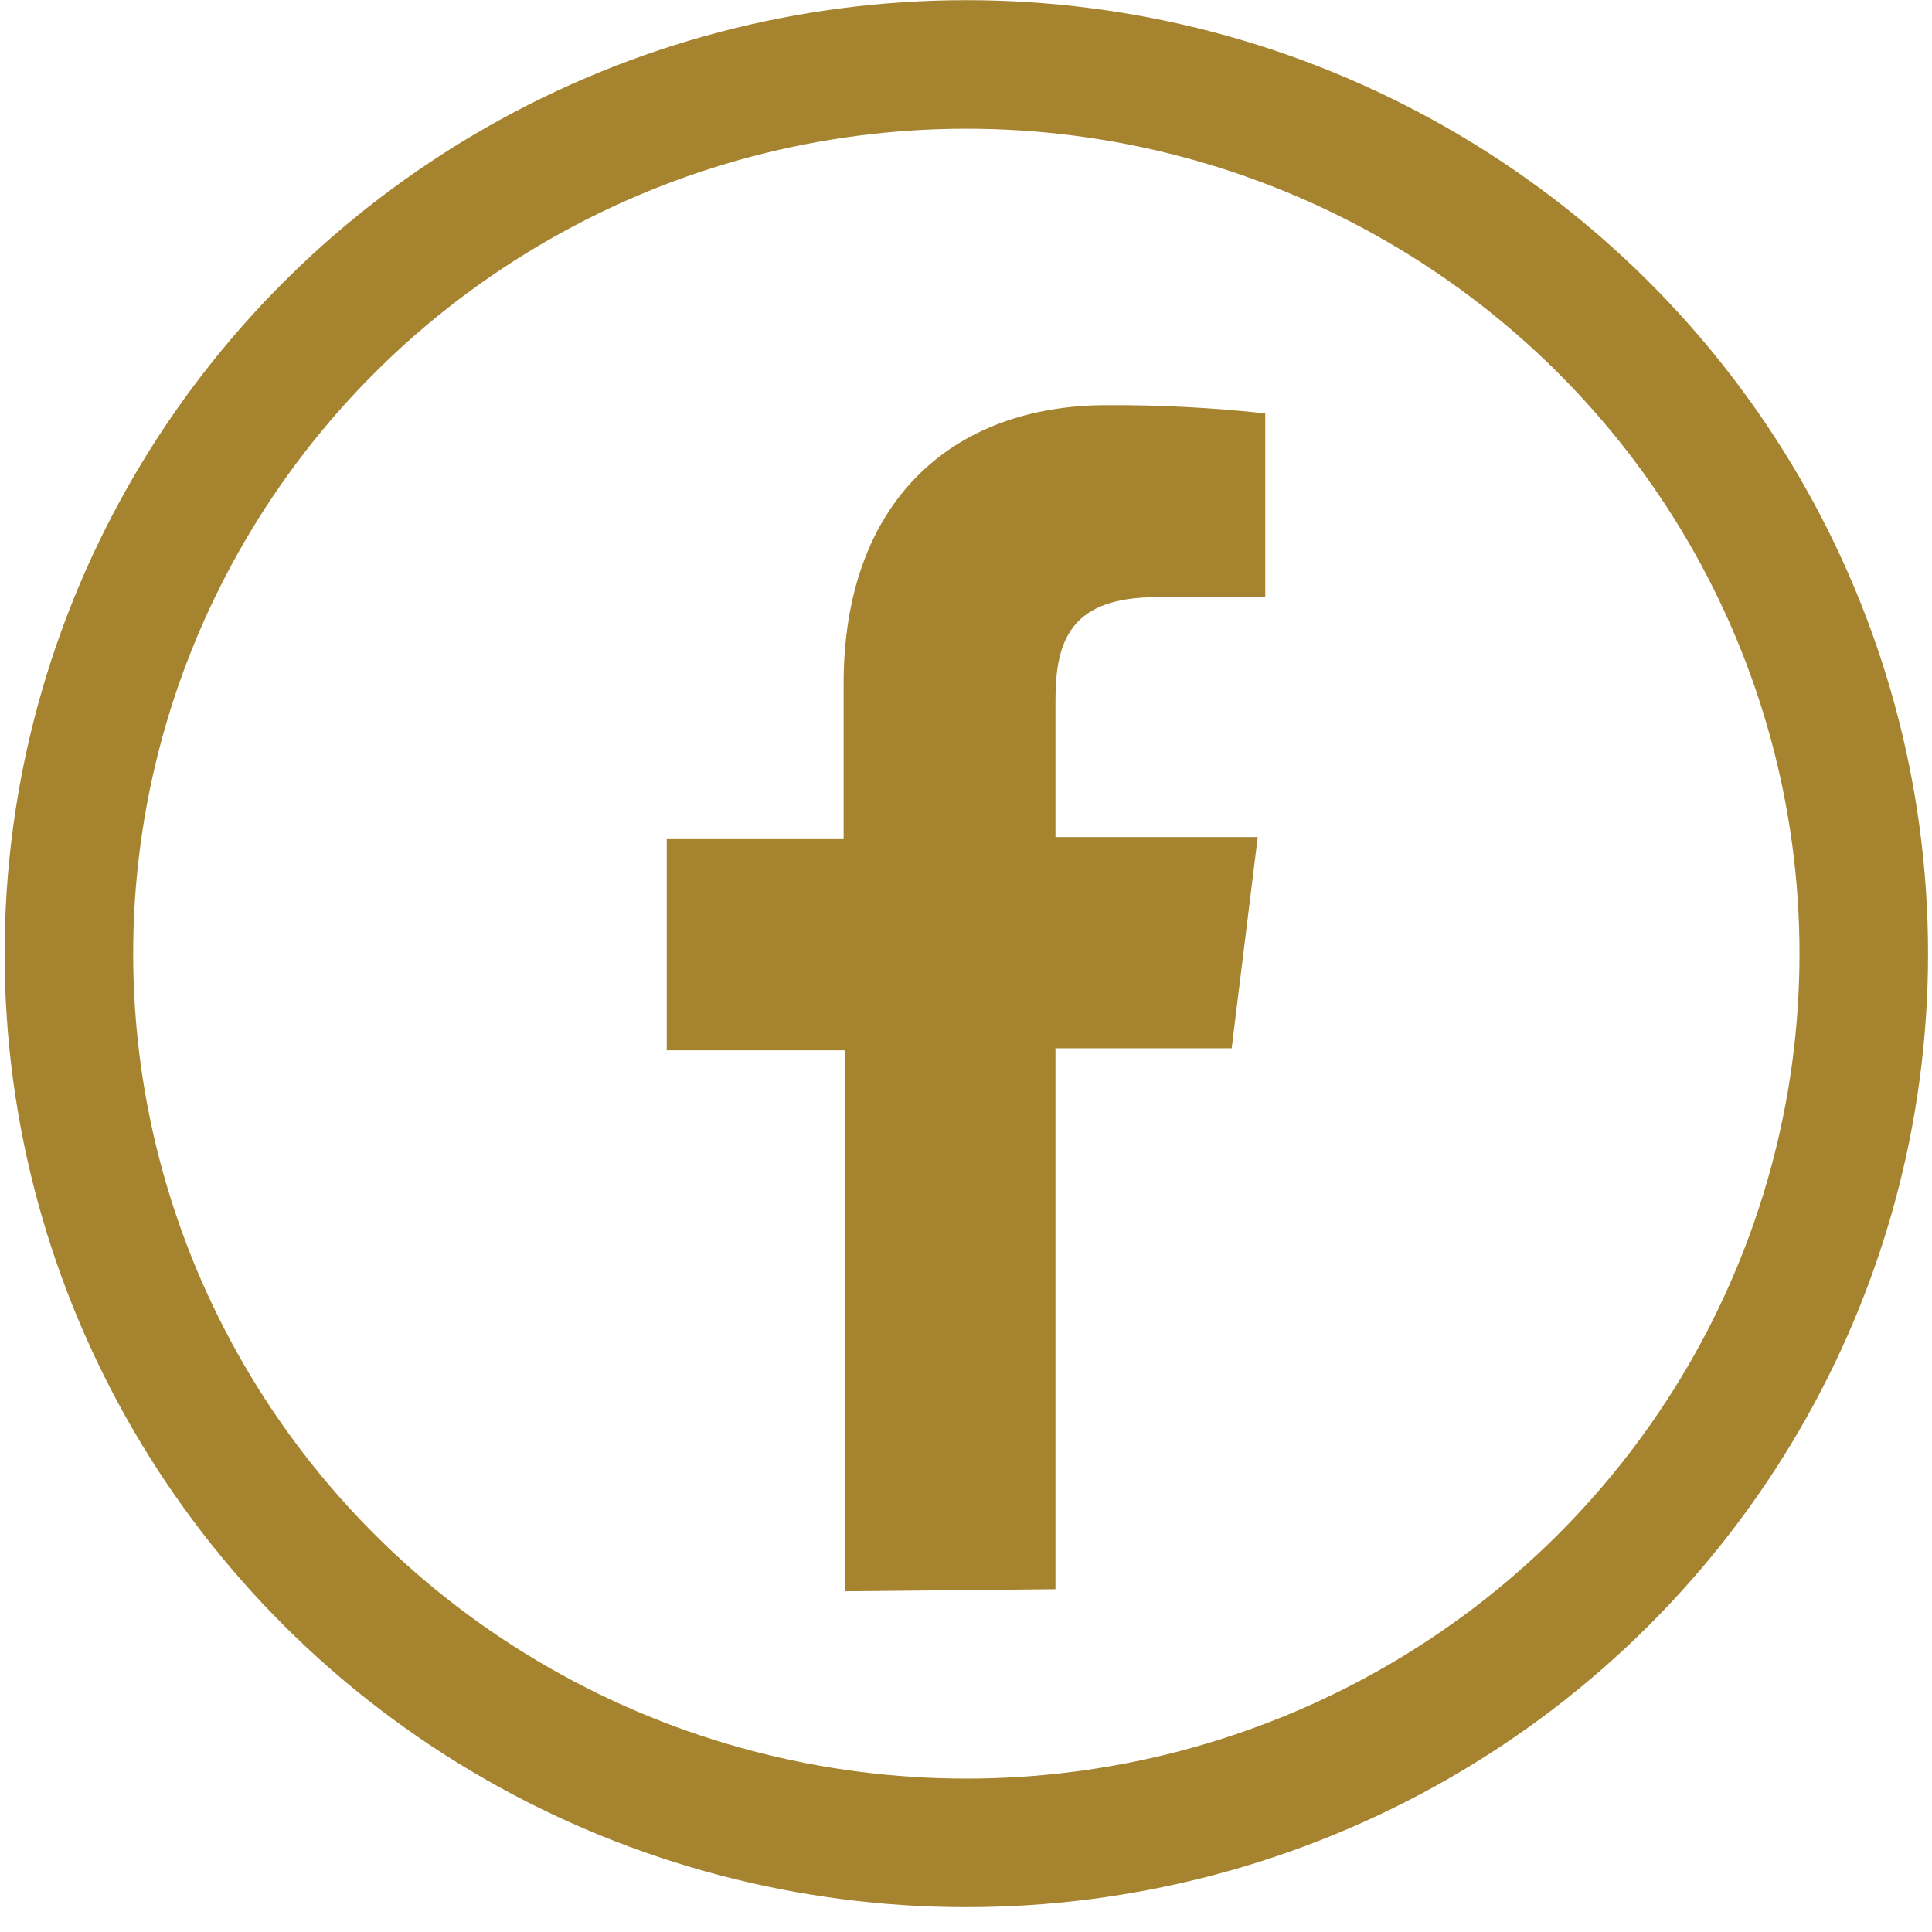
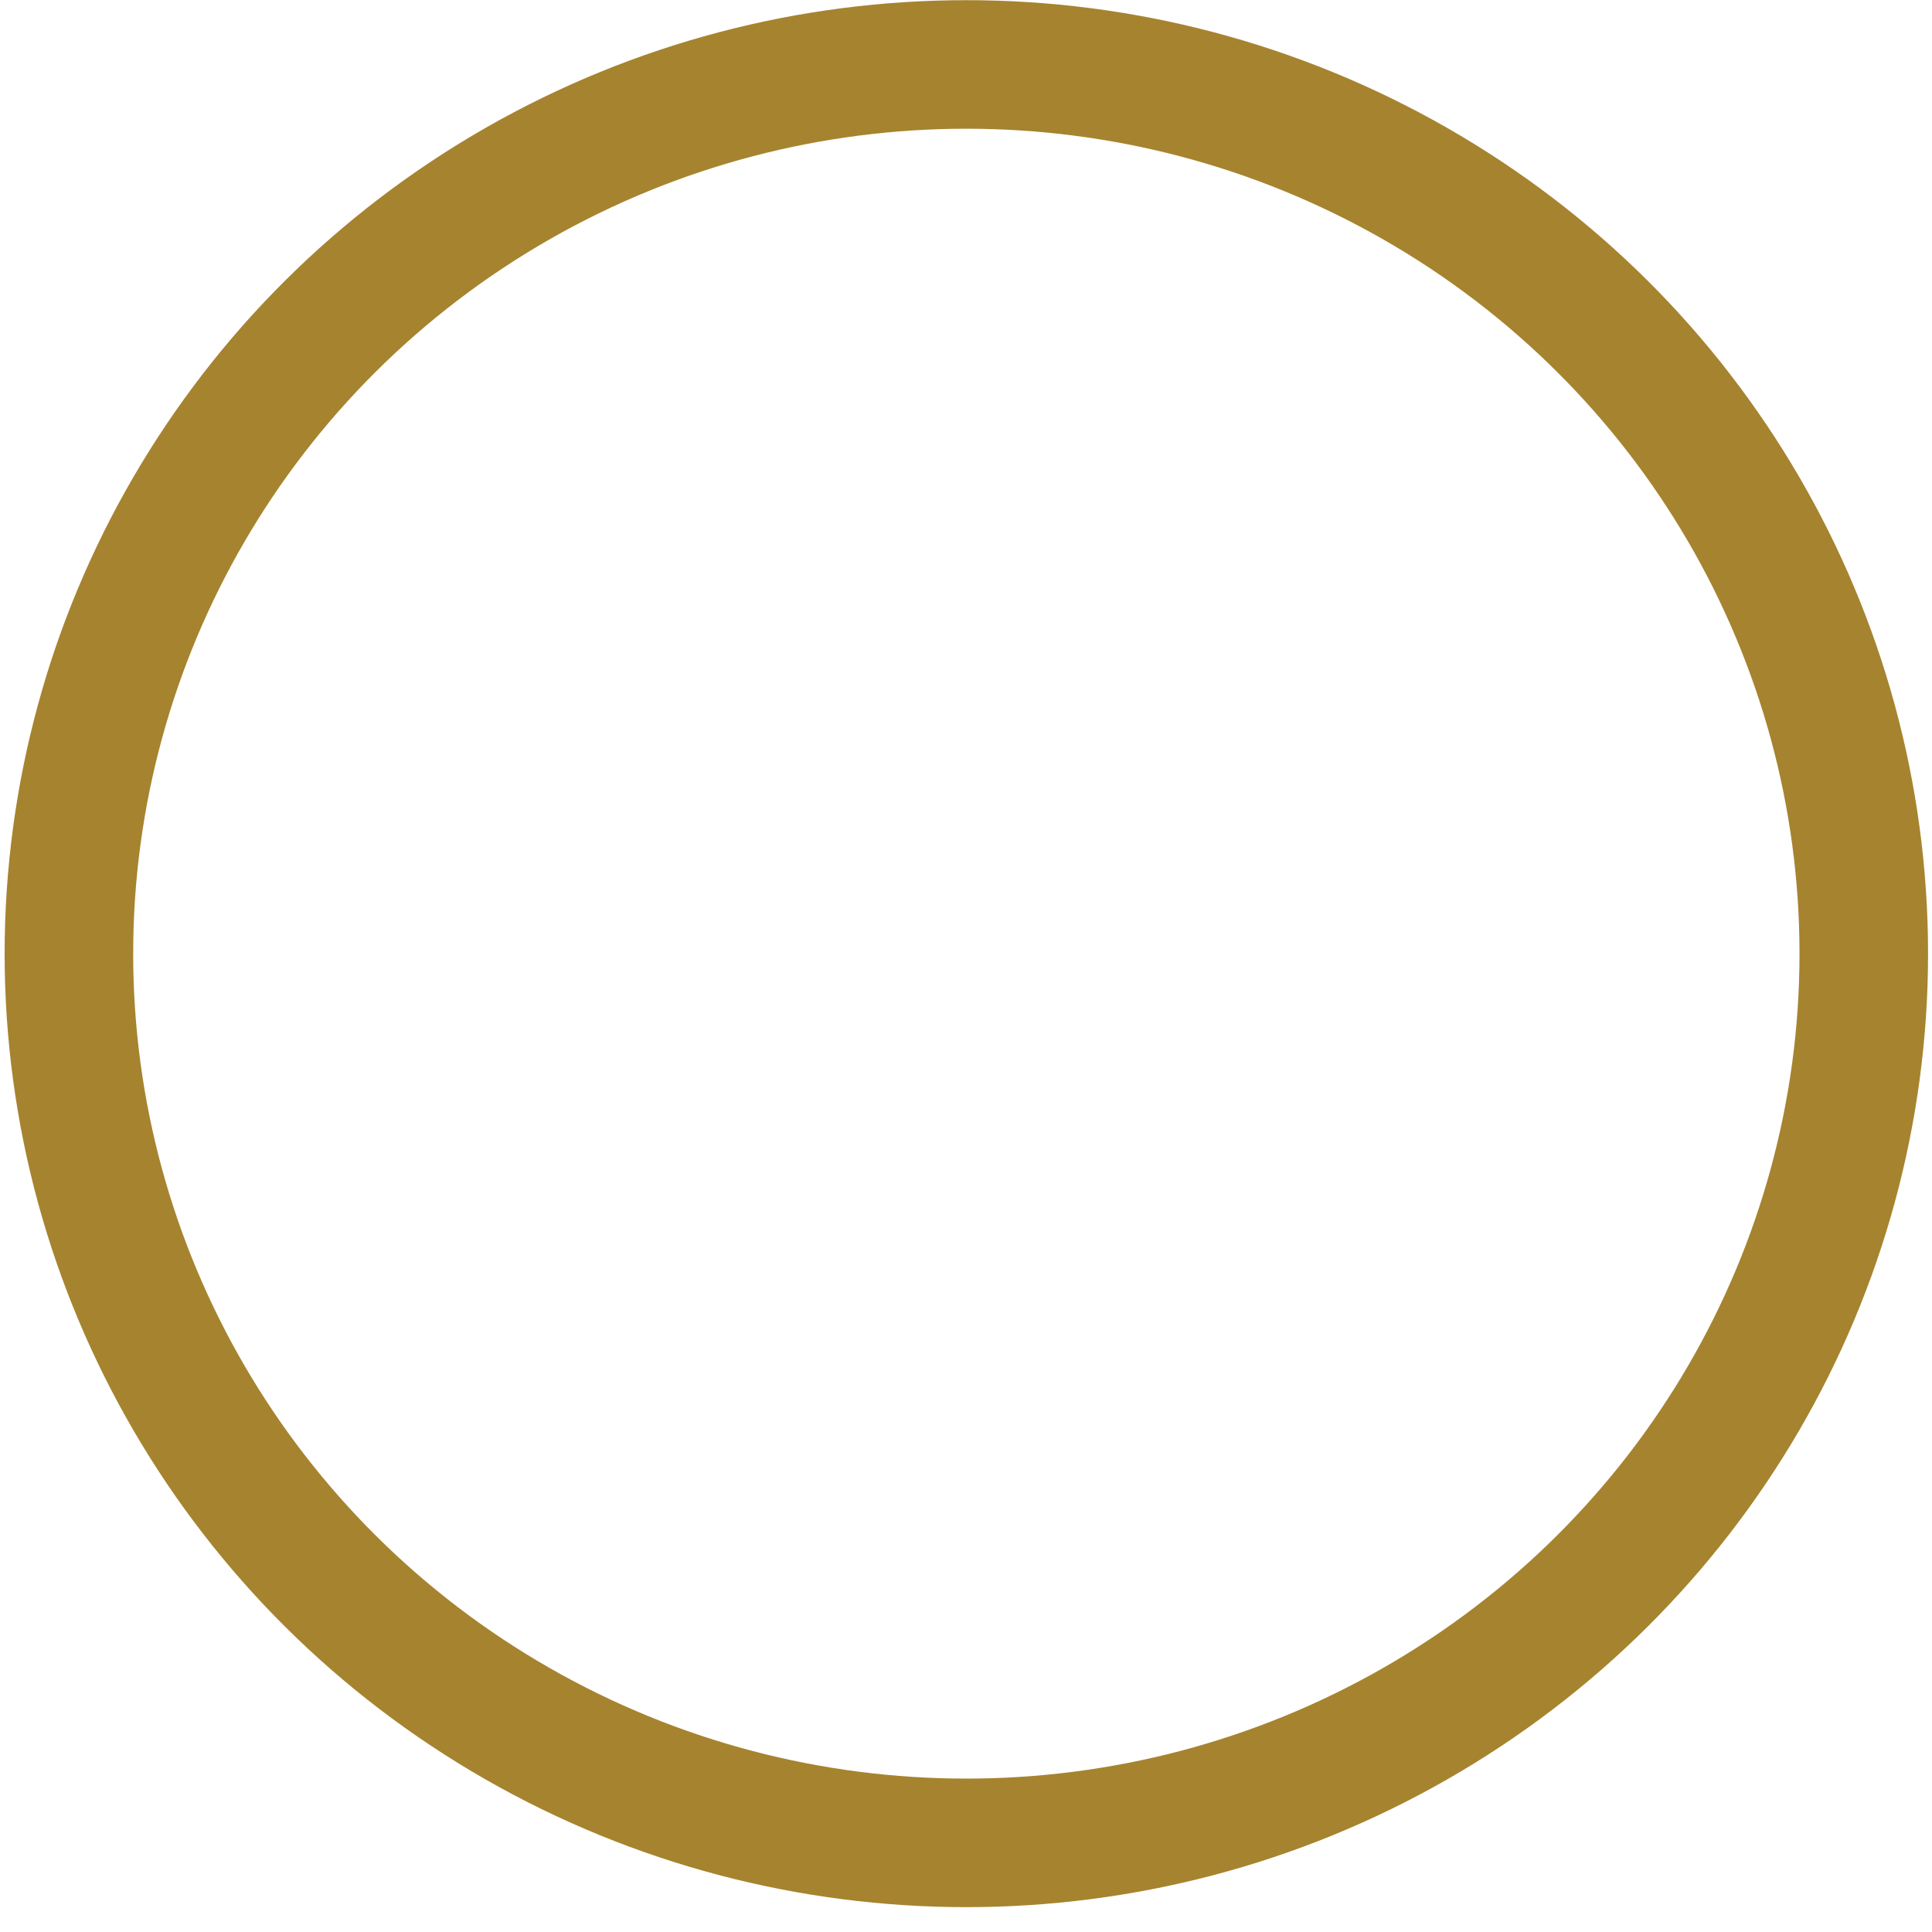
<svg xmlns="http://www.w3.org/2000/svg" id="Layer_1" width="30" height="30" viewBox="0 0 28.05 28.18">
  <defs>
    <clipPath id="clip-path" transform="translate(-485.74 -369.97)">
-       <path d="M501.07,393.15v-7.89h2.57l.38-3.08h-2.95v-2c0-.89.24-1.5,1.48-1.5h1.58V376a20.29,20.29,0,0,0-2.31-.12c-2.28,0-3.84,1.43-3.84,4.06v2.27H495.4v3.08H498v7.89Z" style="fill: none;clip-rule: evenodd" />
-     </clipPath>
+       </clipPath>
  </defs>
  <ellipse cx="14.03" cy="13.91" rx="13.09" ry="12.97" style="fill: none;stroke: #A6832F;stroke-miterlimit: 10;stroke-width: 1.875px" />
  <g style="clip-path: url(#clip-path)">
    <rect x="4.66" y="0.88" width="18.73" height="27.3" style="fill: #A6832F" />
  </g>
</svg>